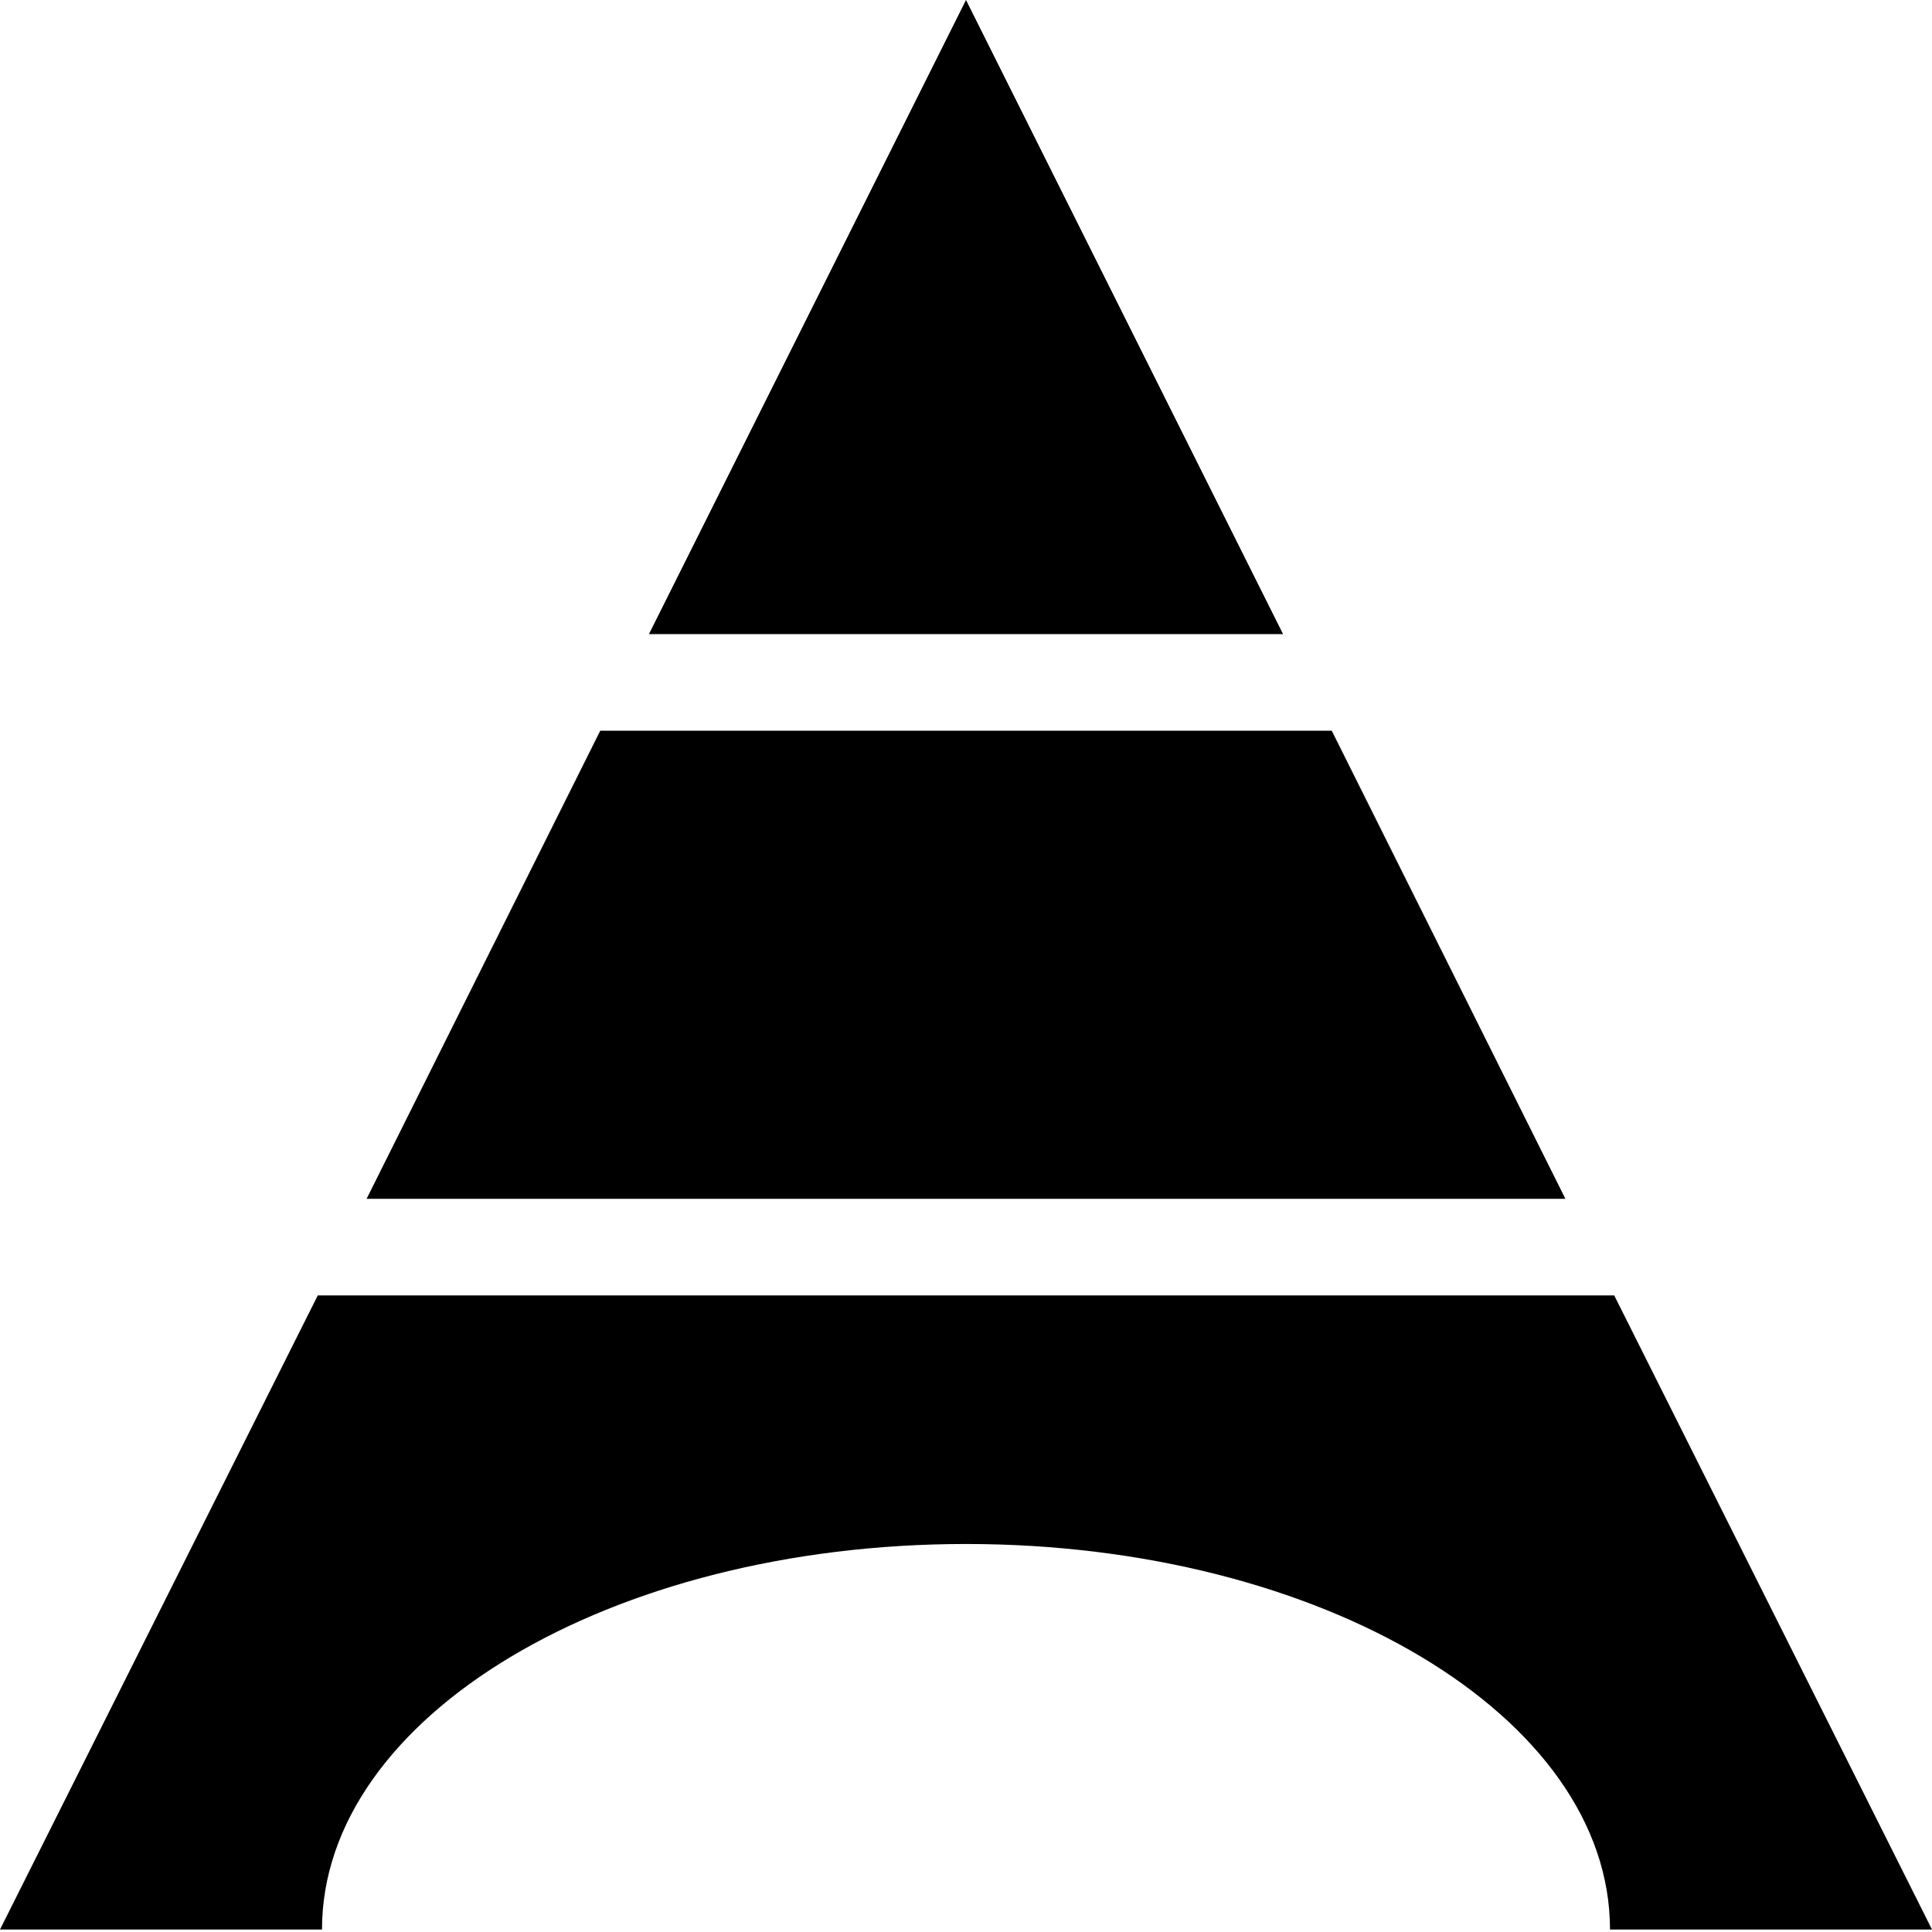
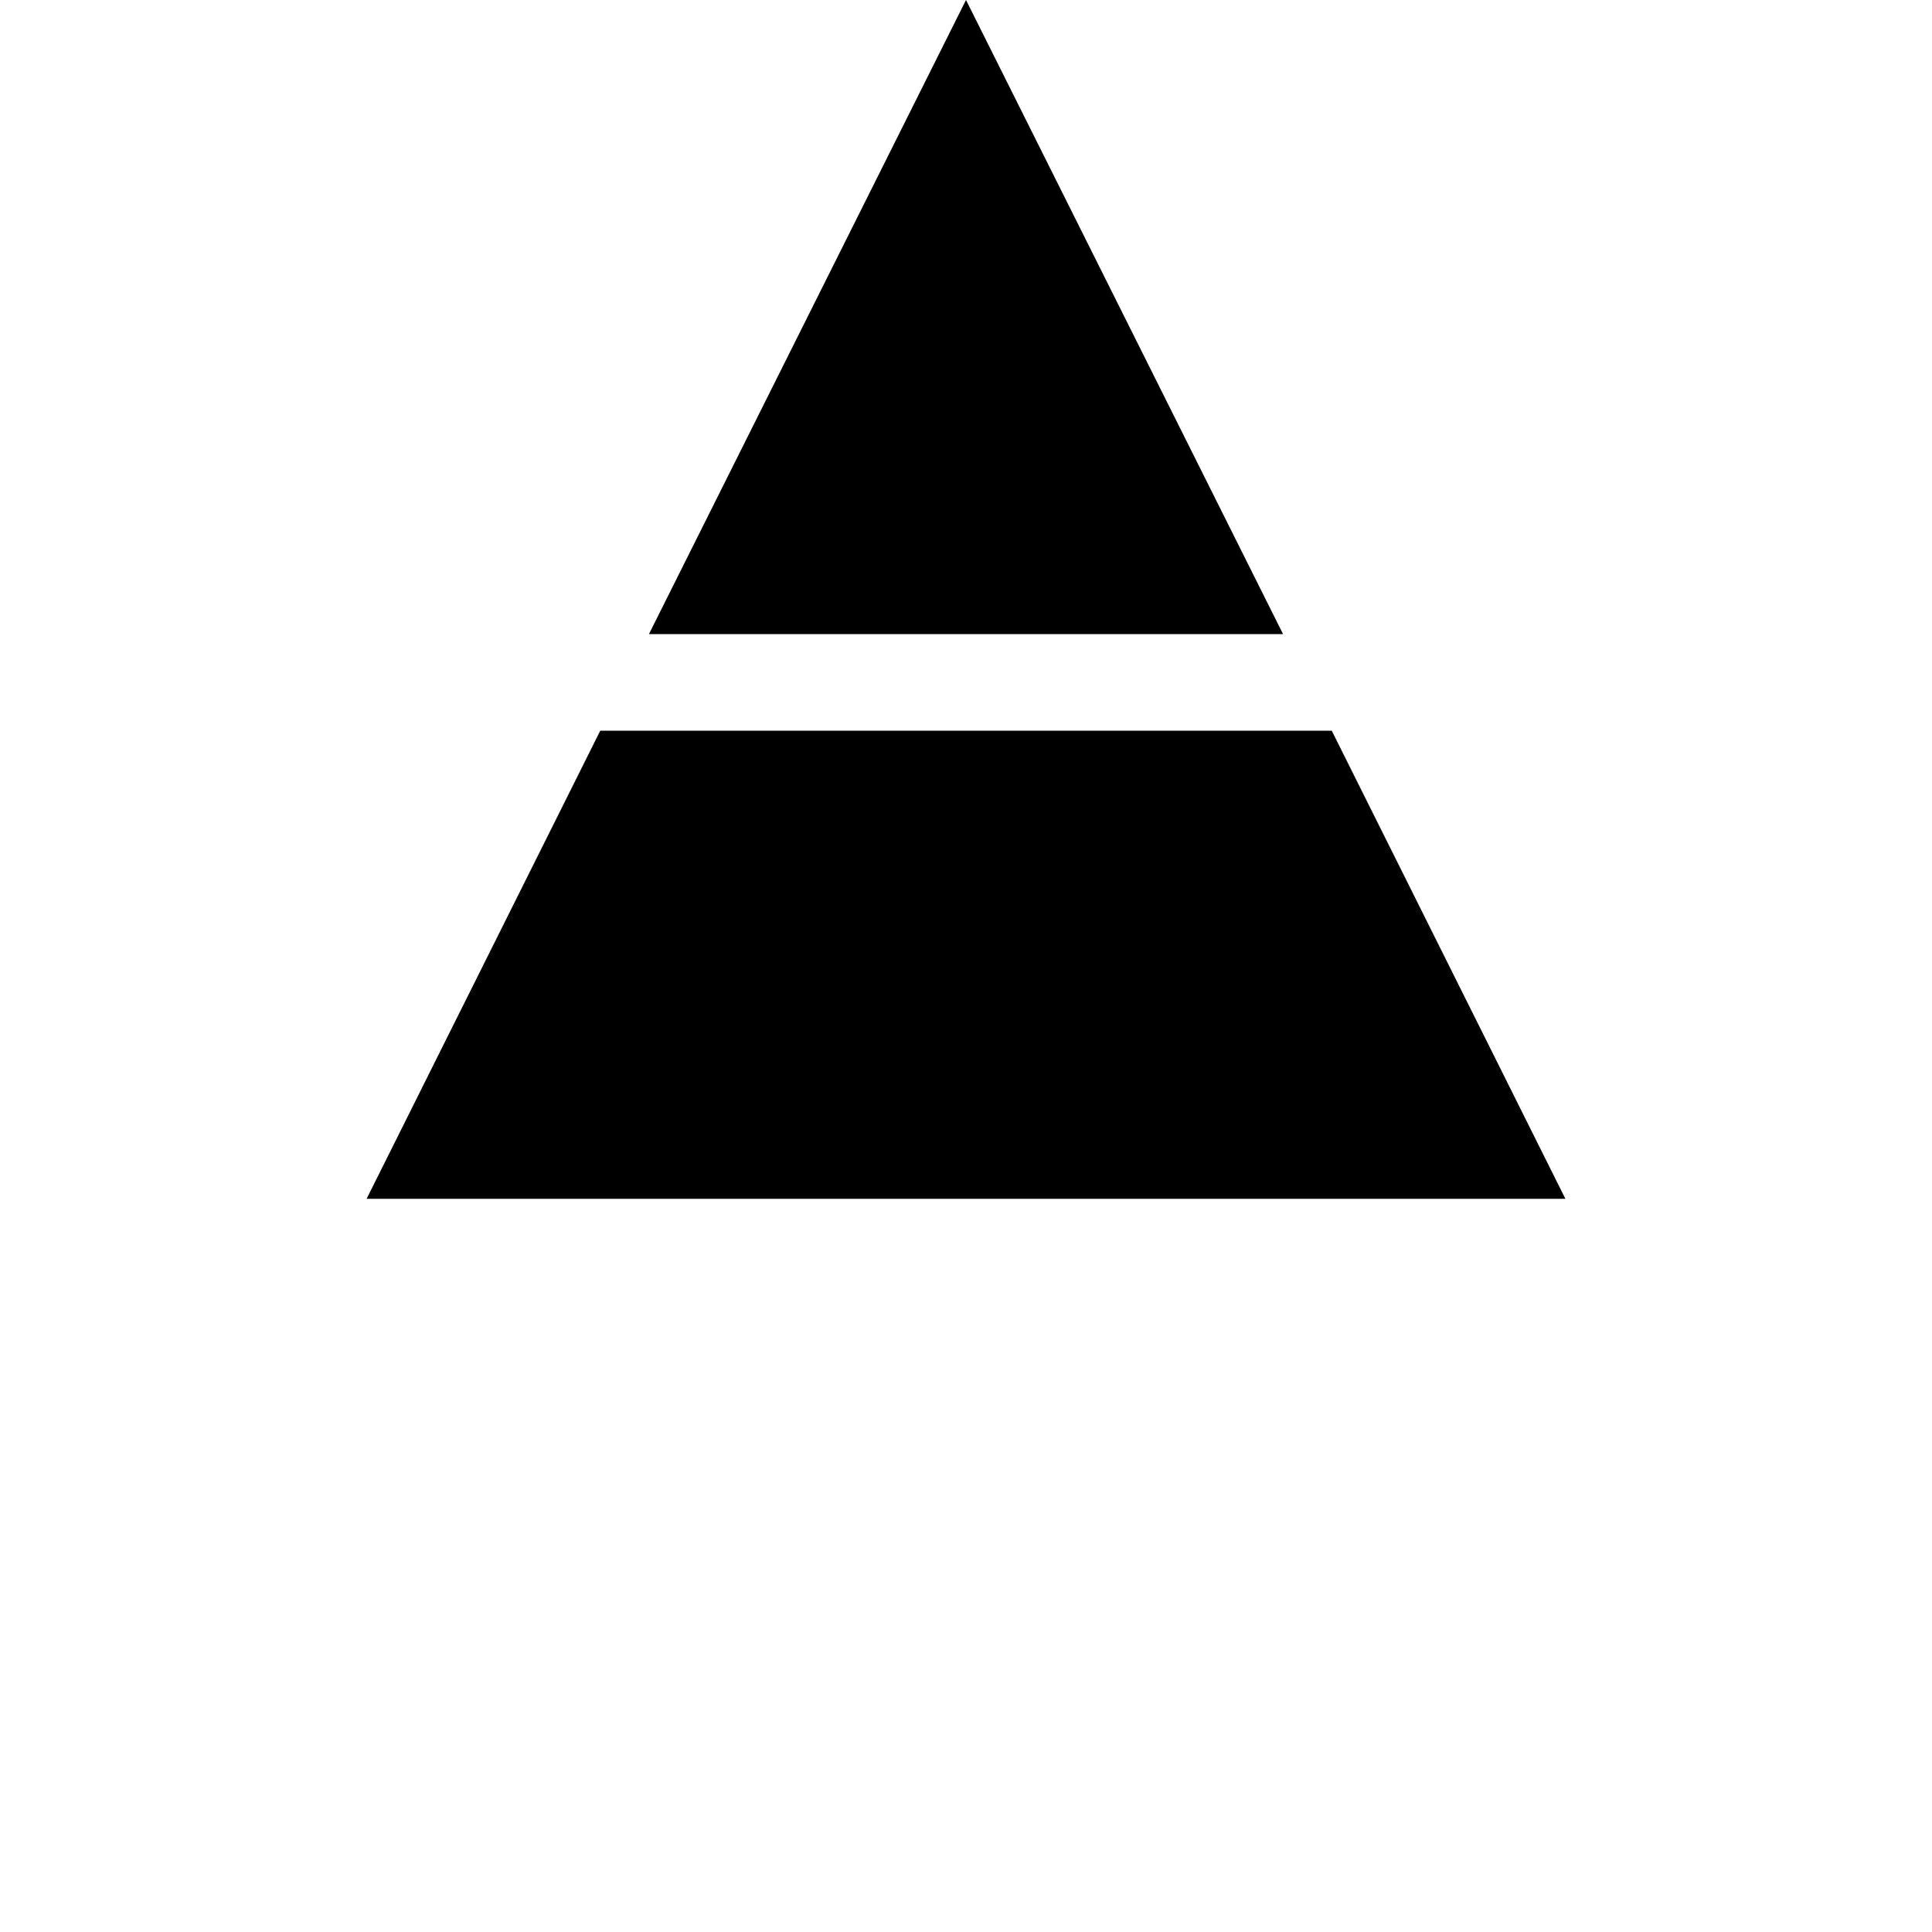
<svg xmlns="http://www.w3.org/2000/svg" width="780" height="780" xml:space="preserve" overflow="hidden">
  <defs>
    <clipPath id="clip0">
      <rect x="942" y="458" width="780" height="780" />
    </clipPath>
  </defs>
  <g clip-path="url(#clip0)" transform="translate(-942 -458)" fill="currentColor">
    <path d="M1332 458 1460 714 1204 714 1332 458Z" />
    <path d="M1184.34 753 1479.66 753 1574 942 1090 942 1184.34 753Z" />
-     <path d="M1070.29 981 1593.71 981 1722 1237 1592 1237C1592 1151.04 1475.59 1081.35 1332 1081.35 1188.41 1081.35 1072 1151.04 1072 1237L942 1237 1070.29 981Z" />
  </g>
</svg>